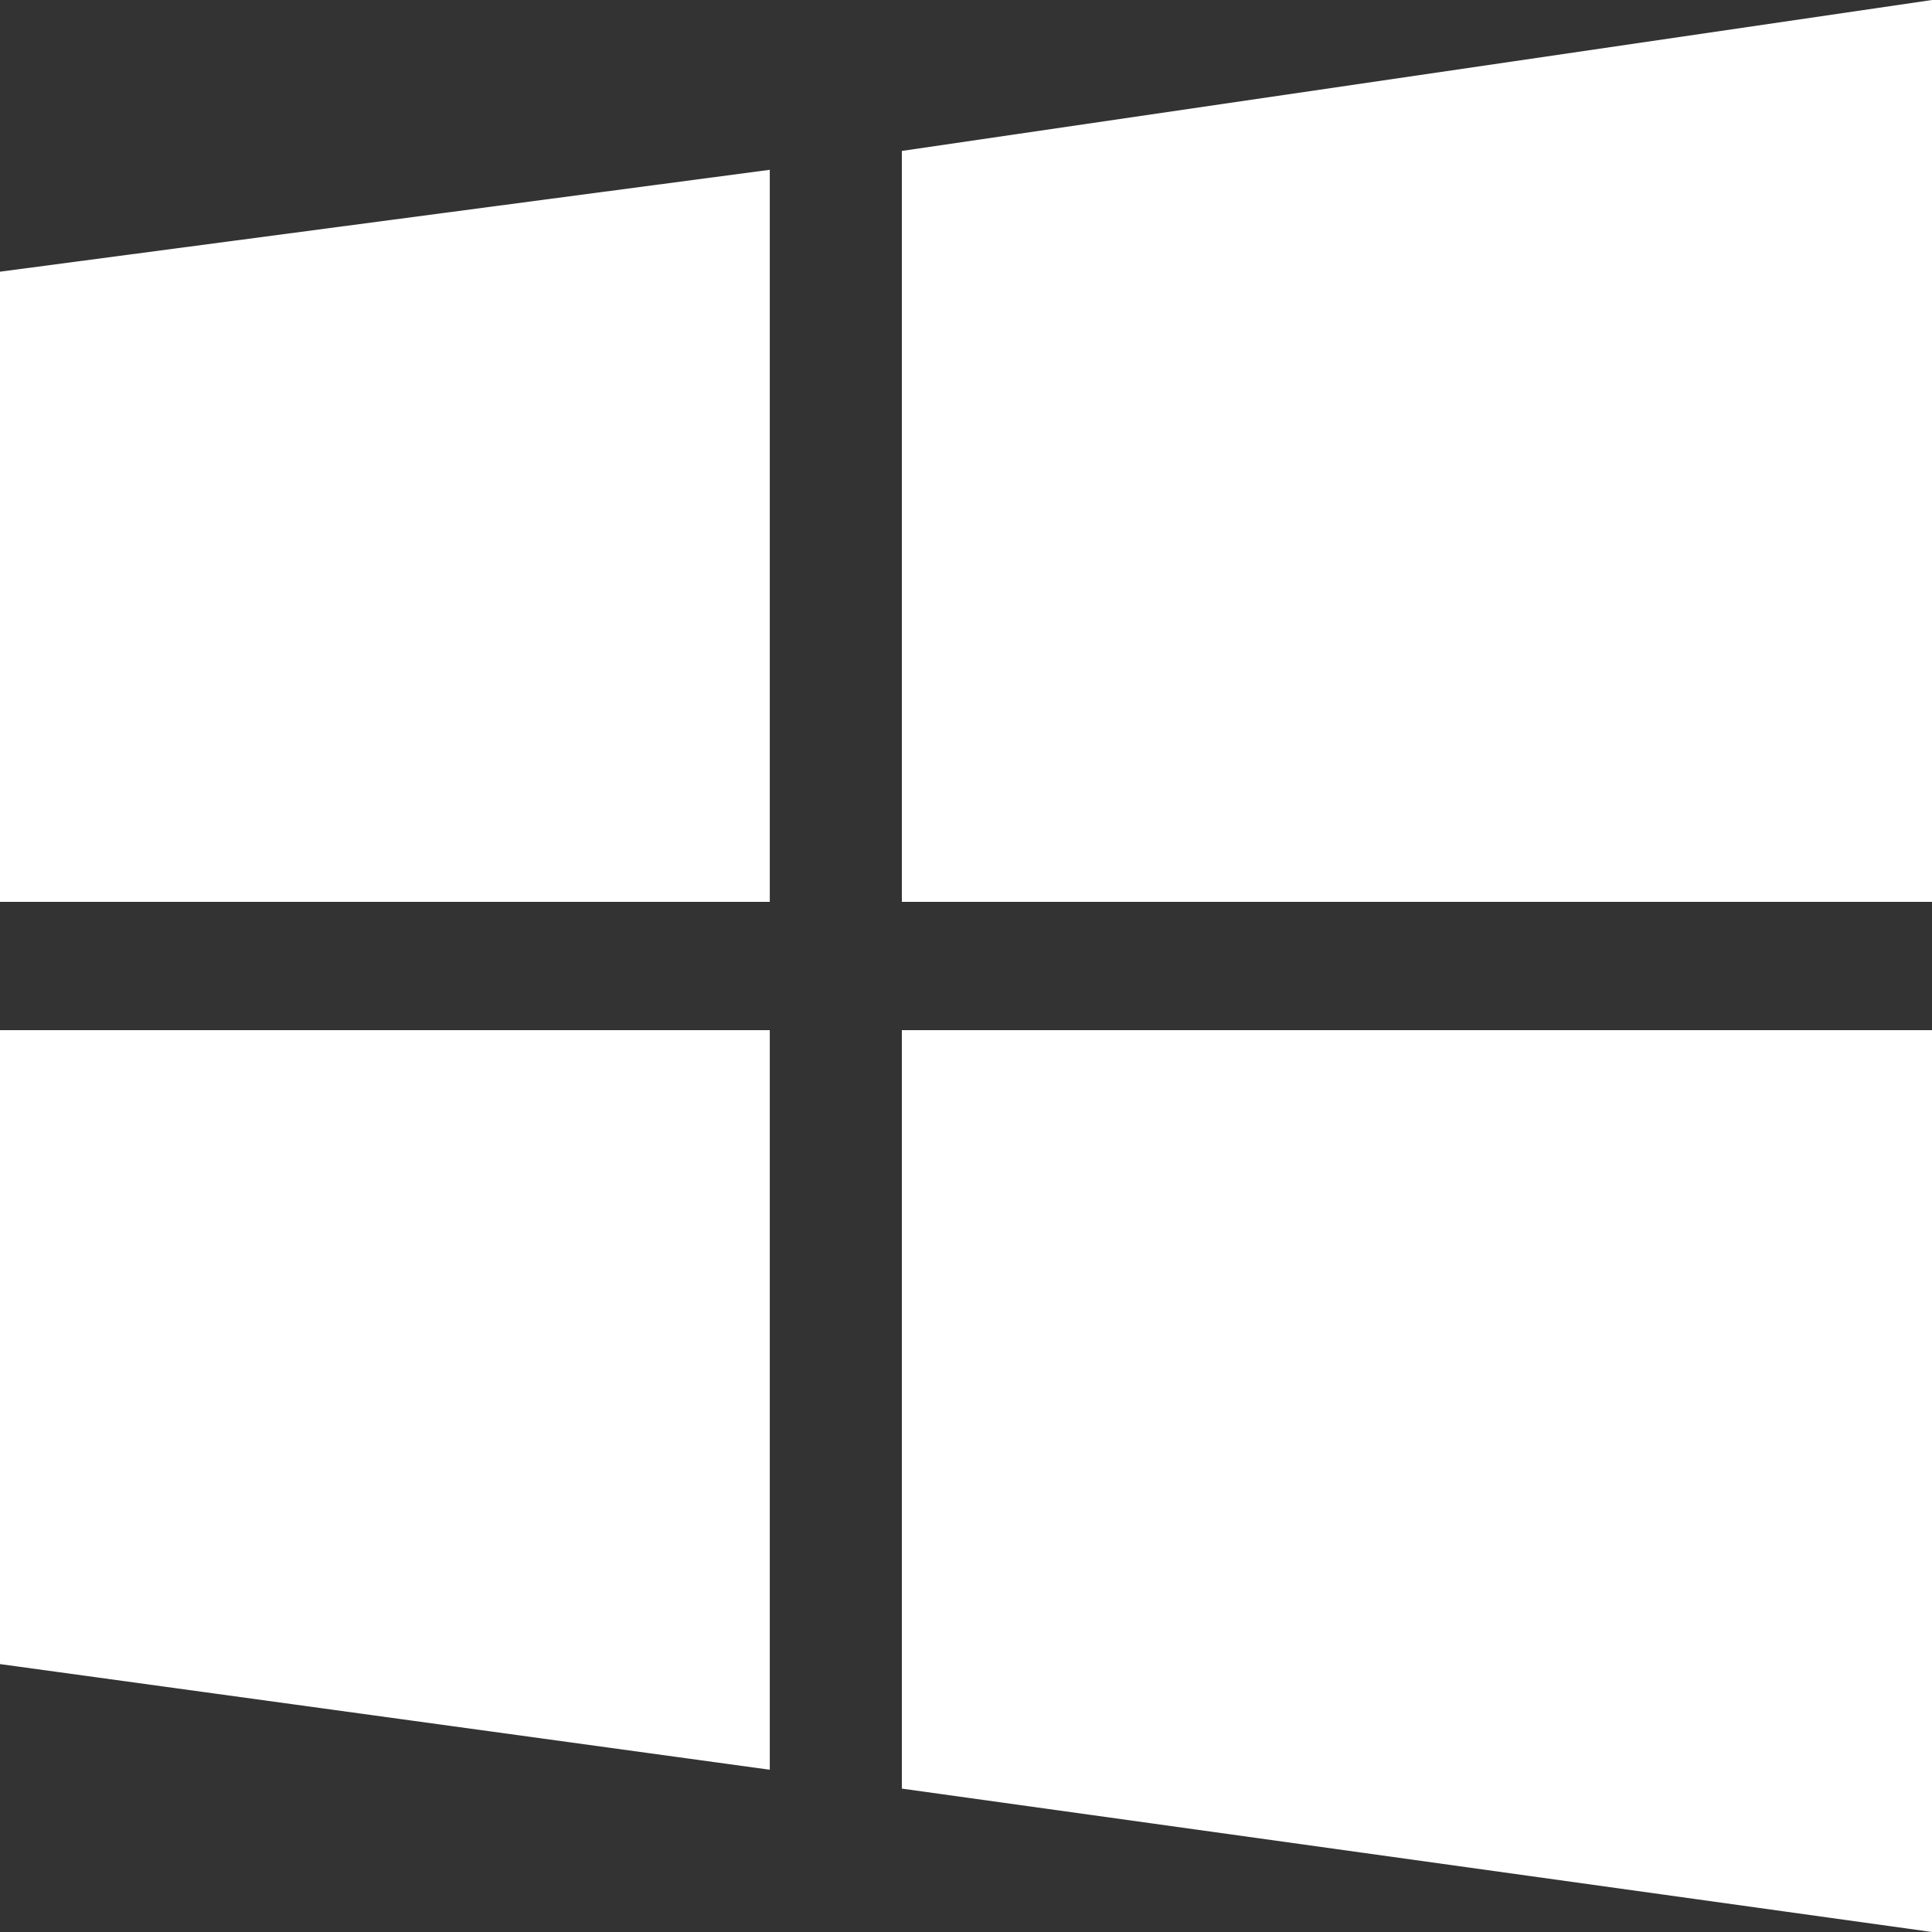
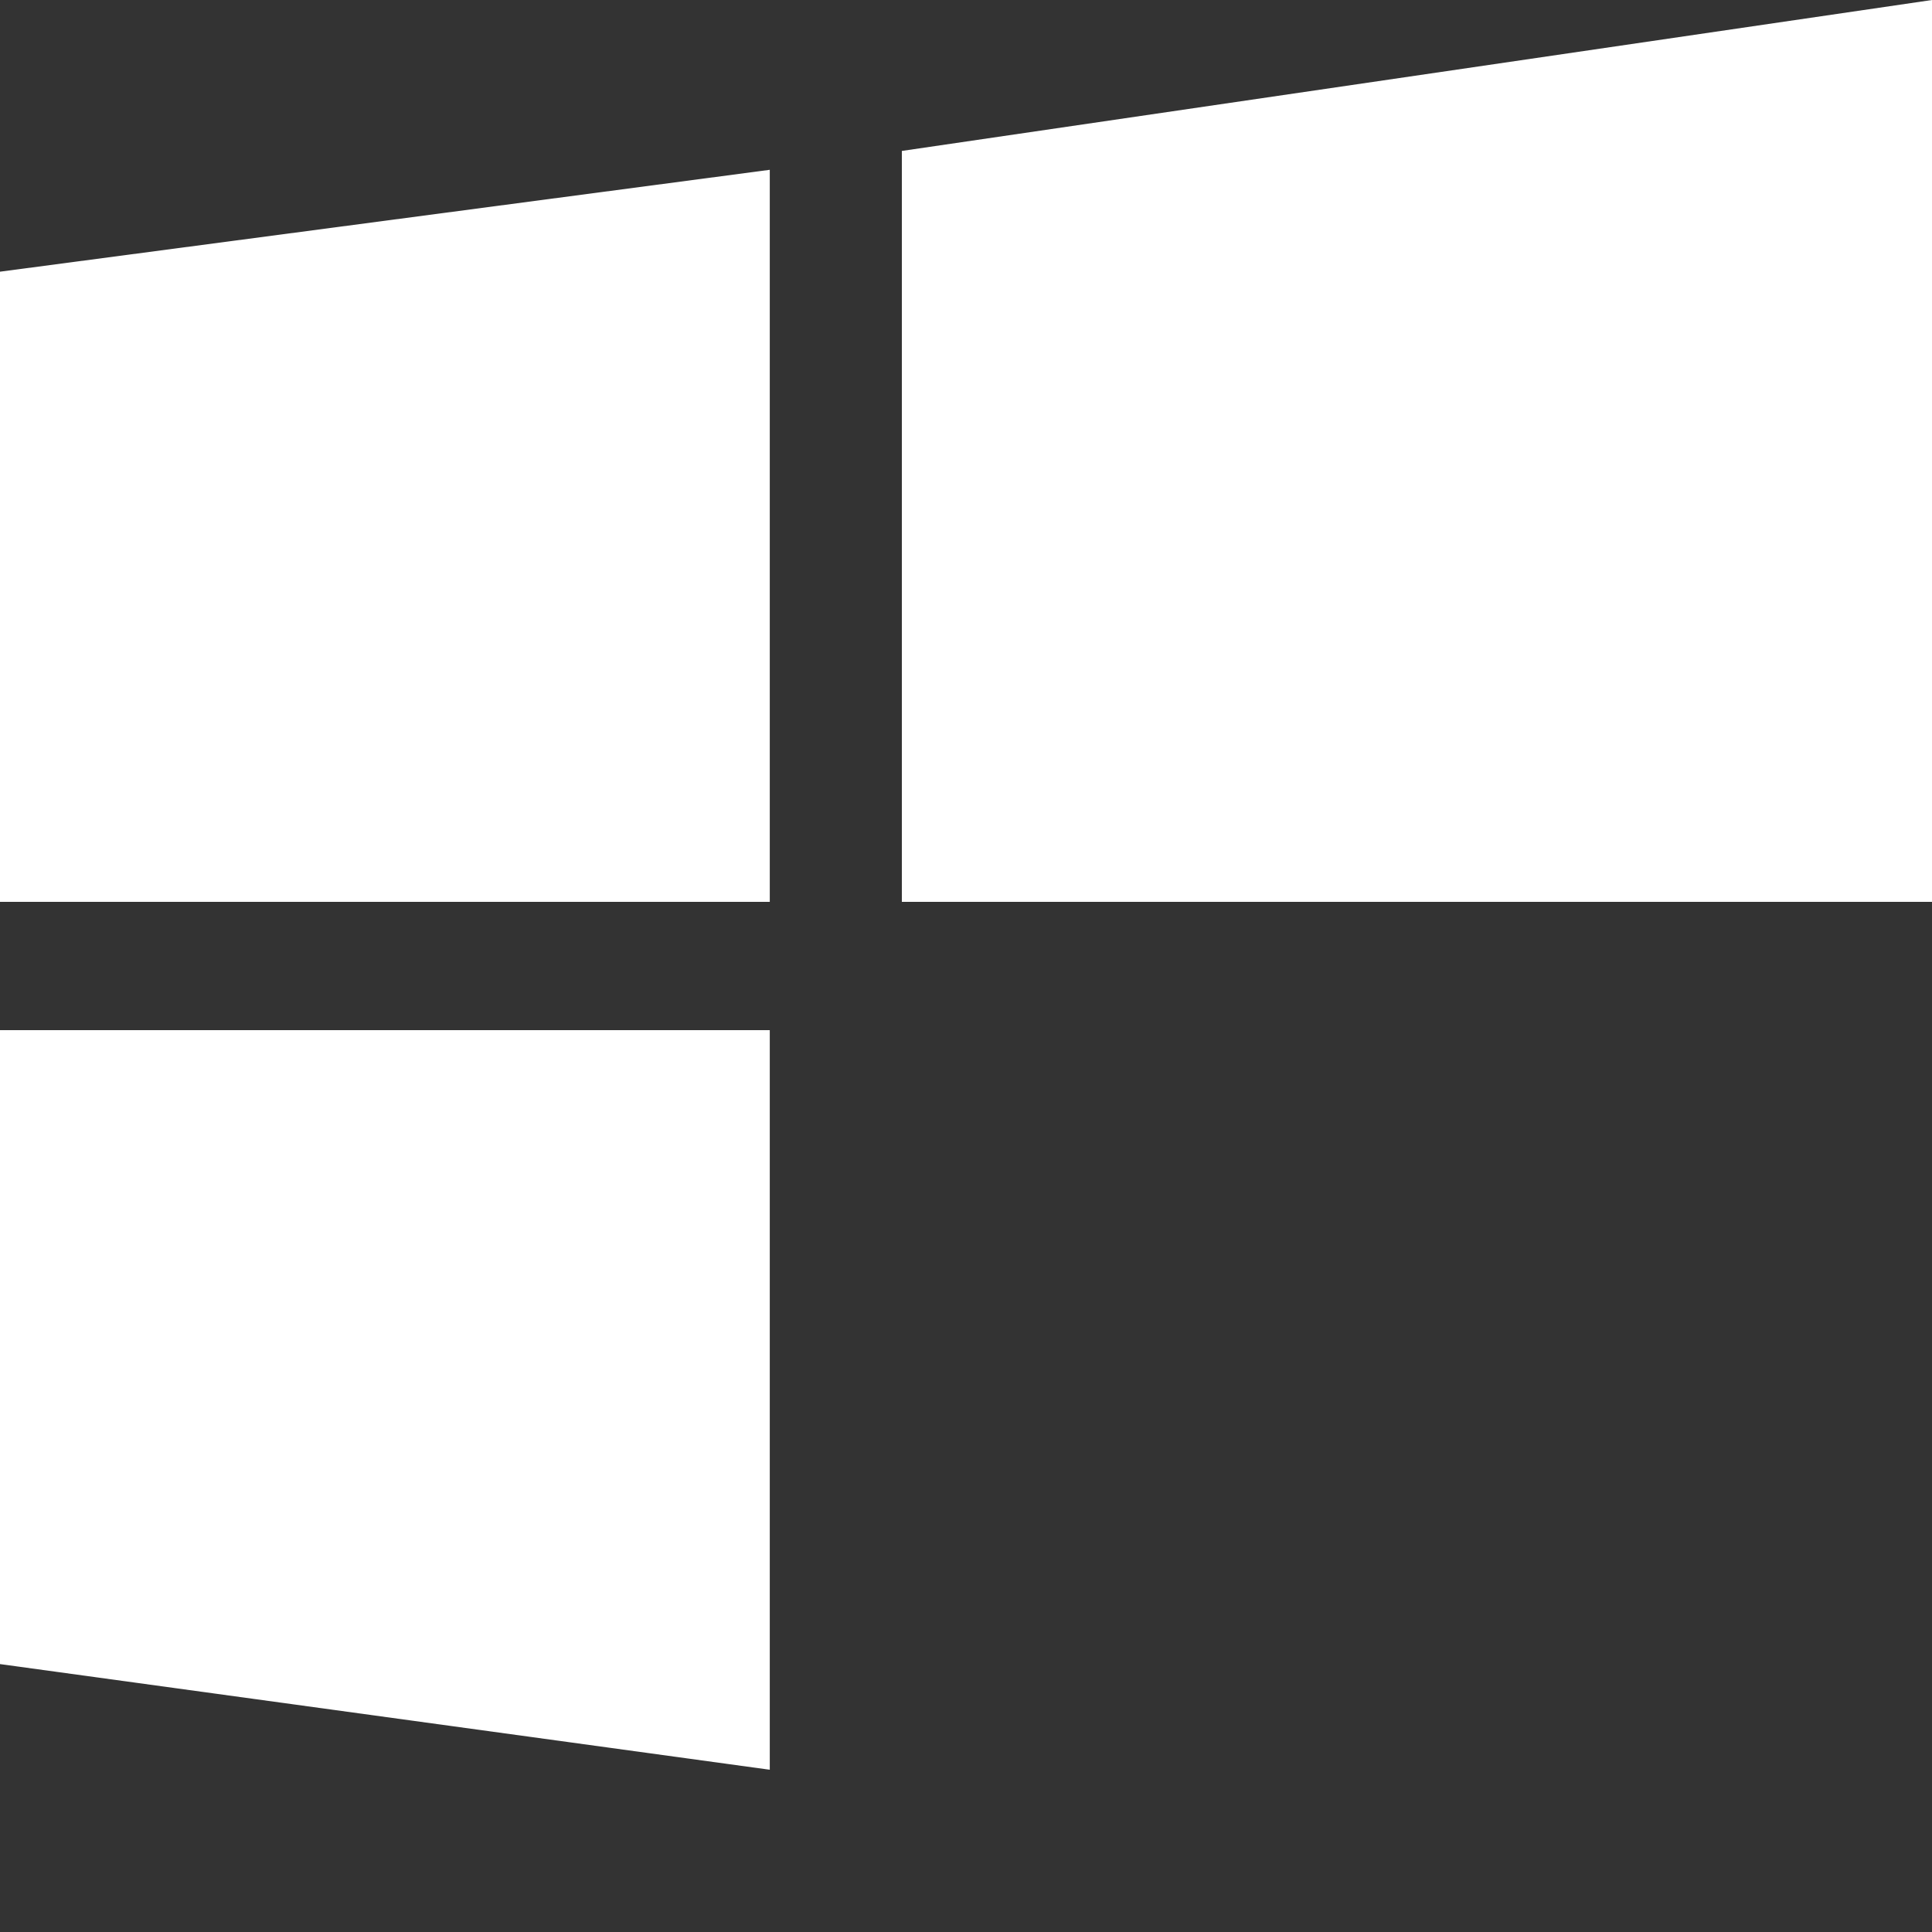
<svg xmlns="http://www.w3.org/2000/svg" id="Слой_1" data-name="Слой 1" width="18.06mm" height="18.06mm" viewBox="0 0 51.2 51.2">
  <rect x="0" y="0" width="51.2" height="51.2" fill="#333333" stroke="none" />
  <title>windows-white</title>
-   <path d="M0,23.9V7.2L20.4,4.5V23.9ZM23.9,4,51.2,0V23.9H23.9ZM51.2,27.3V51.2L23.9,47.4V27.3ZM20.4,46.9,0,44.1V27.3H20.4Z" transform="translate(0 0)" style="fill:#fff" />
+   <path d="M0,23.9V7.2L20.4,4.5V23.9ZM23.9,4,51.2,0V23.9H23.9ZM51.2,27.3V51.2V27.3ZM20.4,46.9,0,44.1V27.3H20.4Z" transform="translate(0 0)" style="fill:#fff" />
</svg>